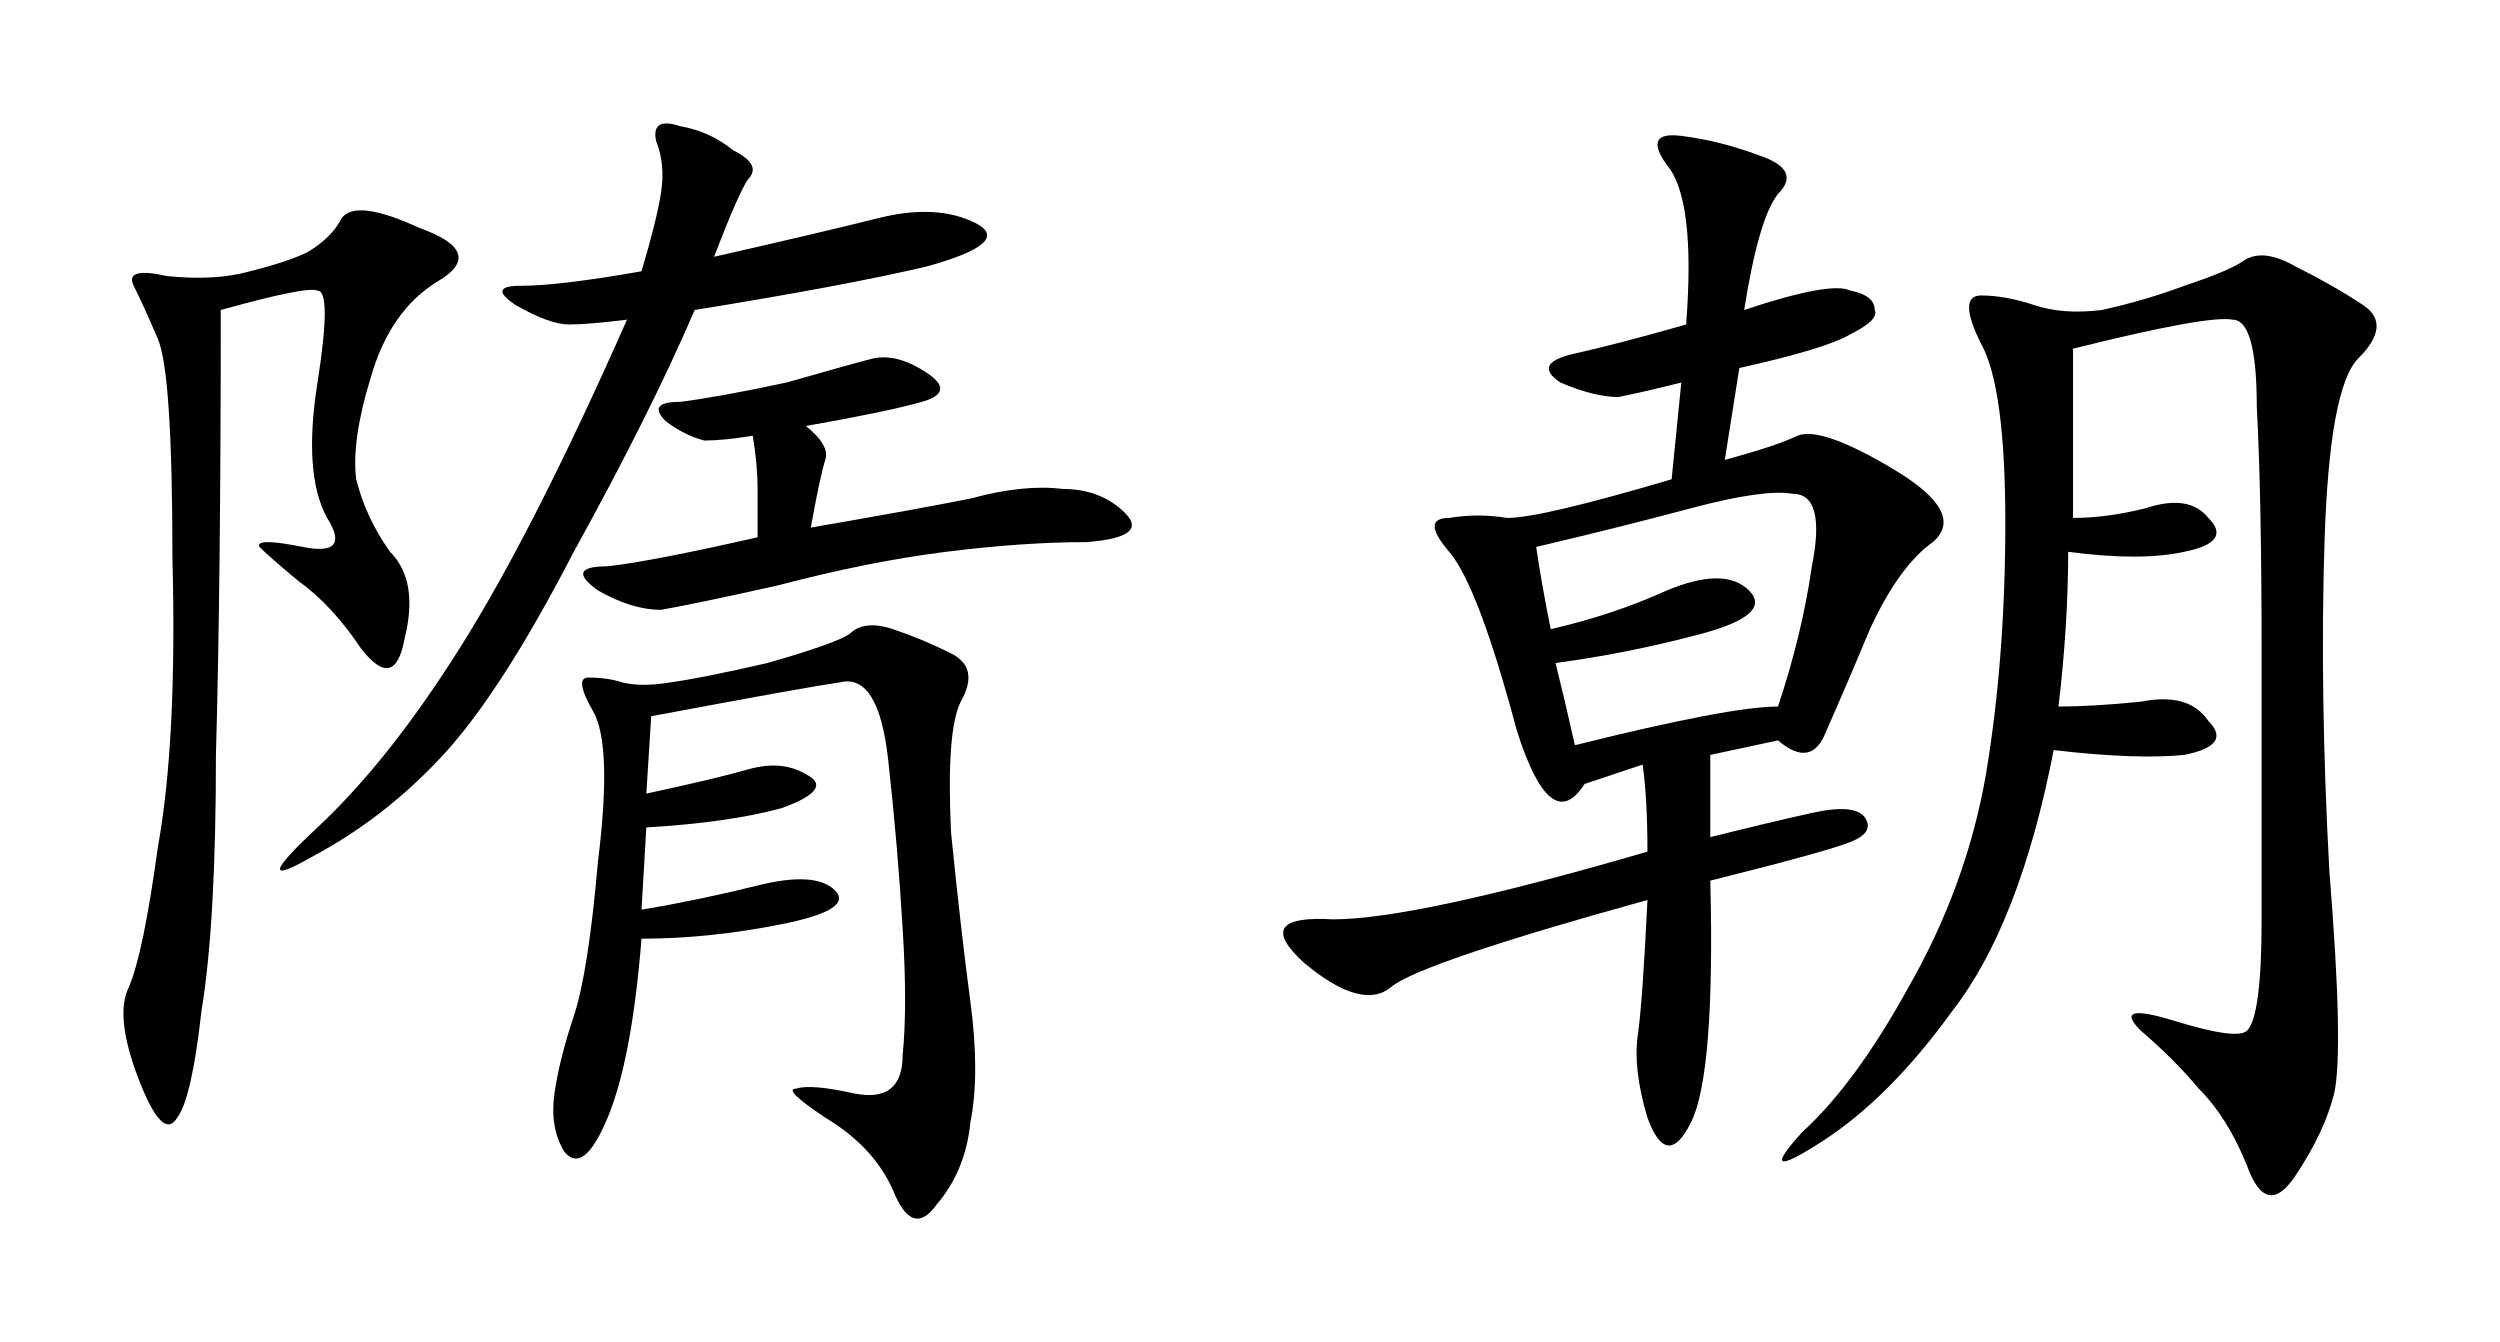
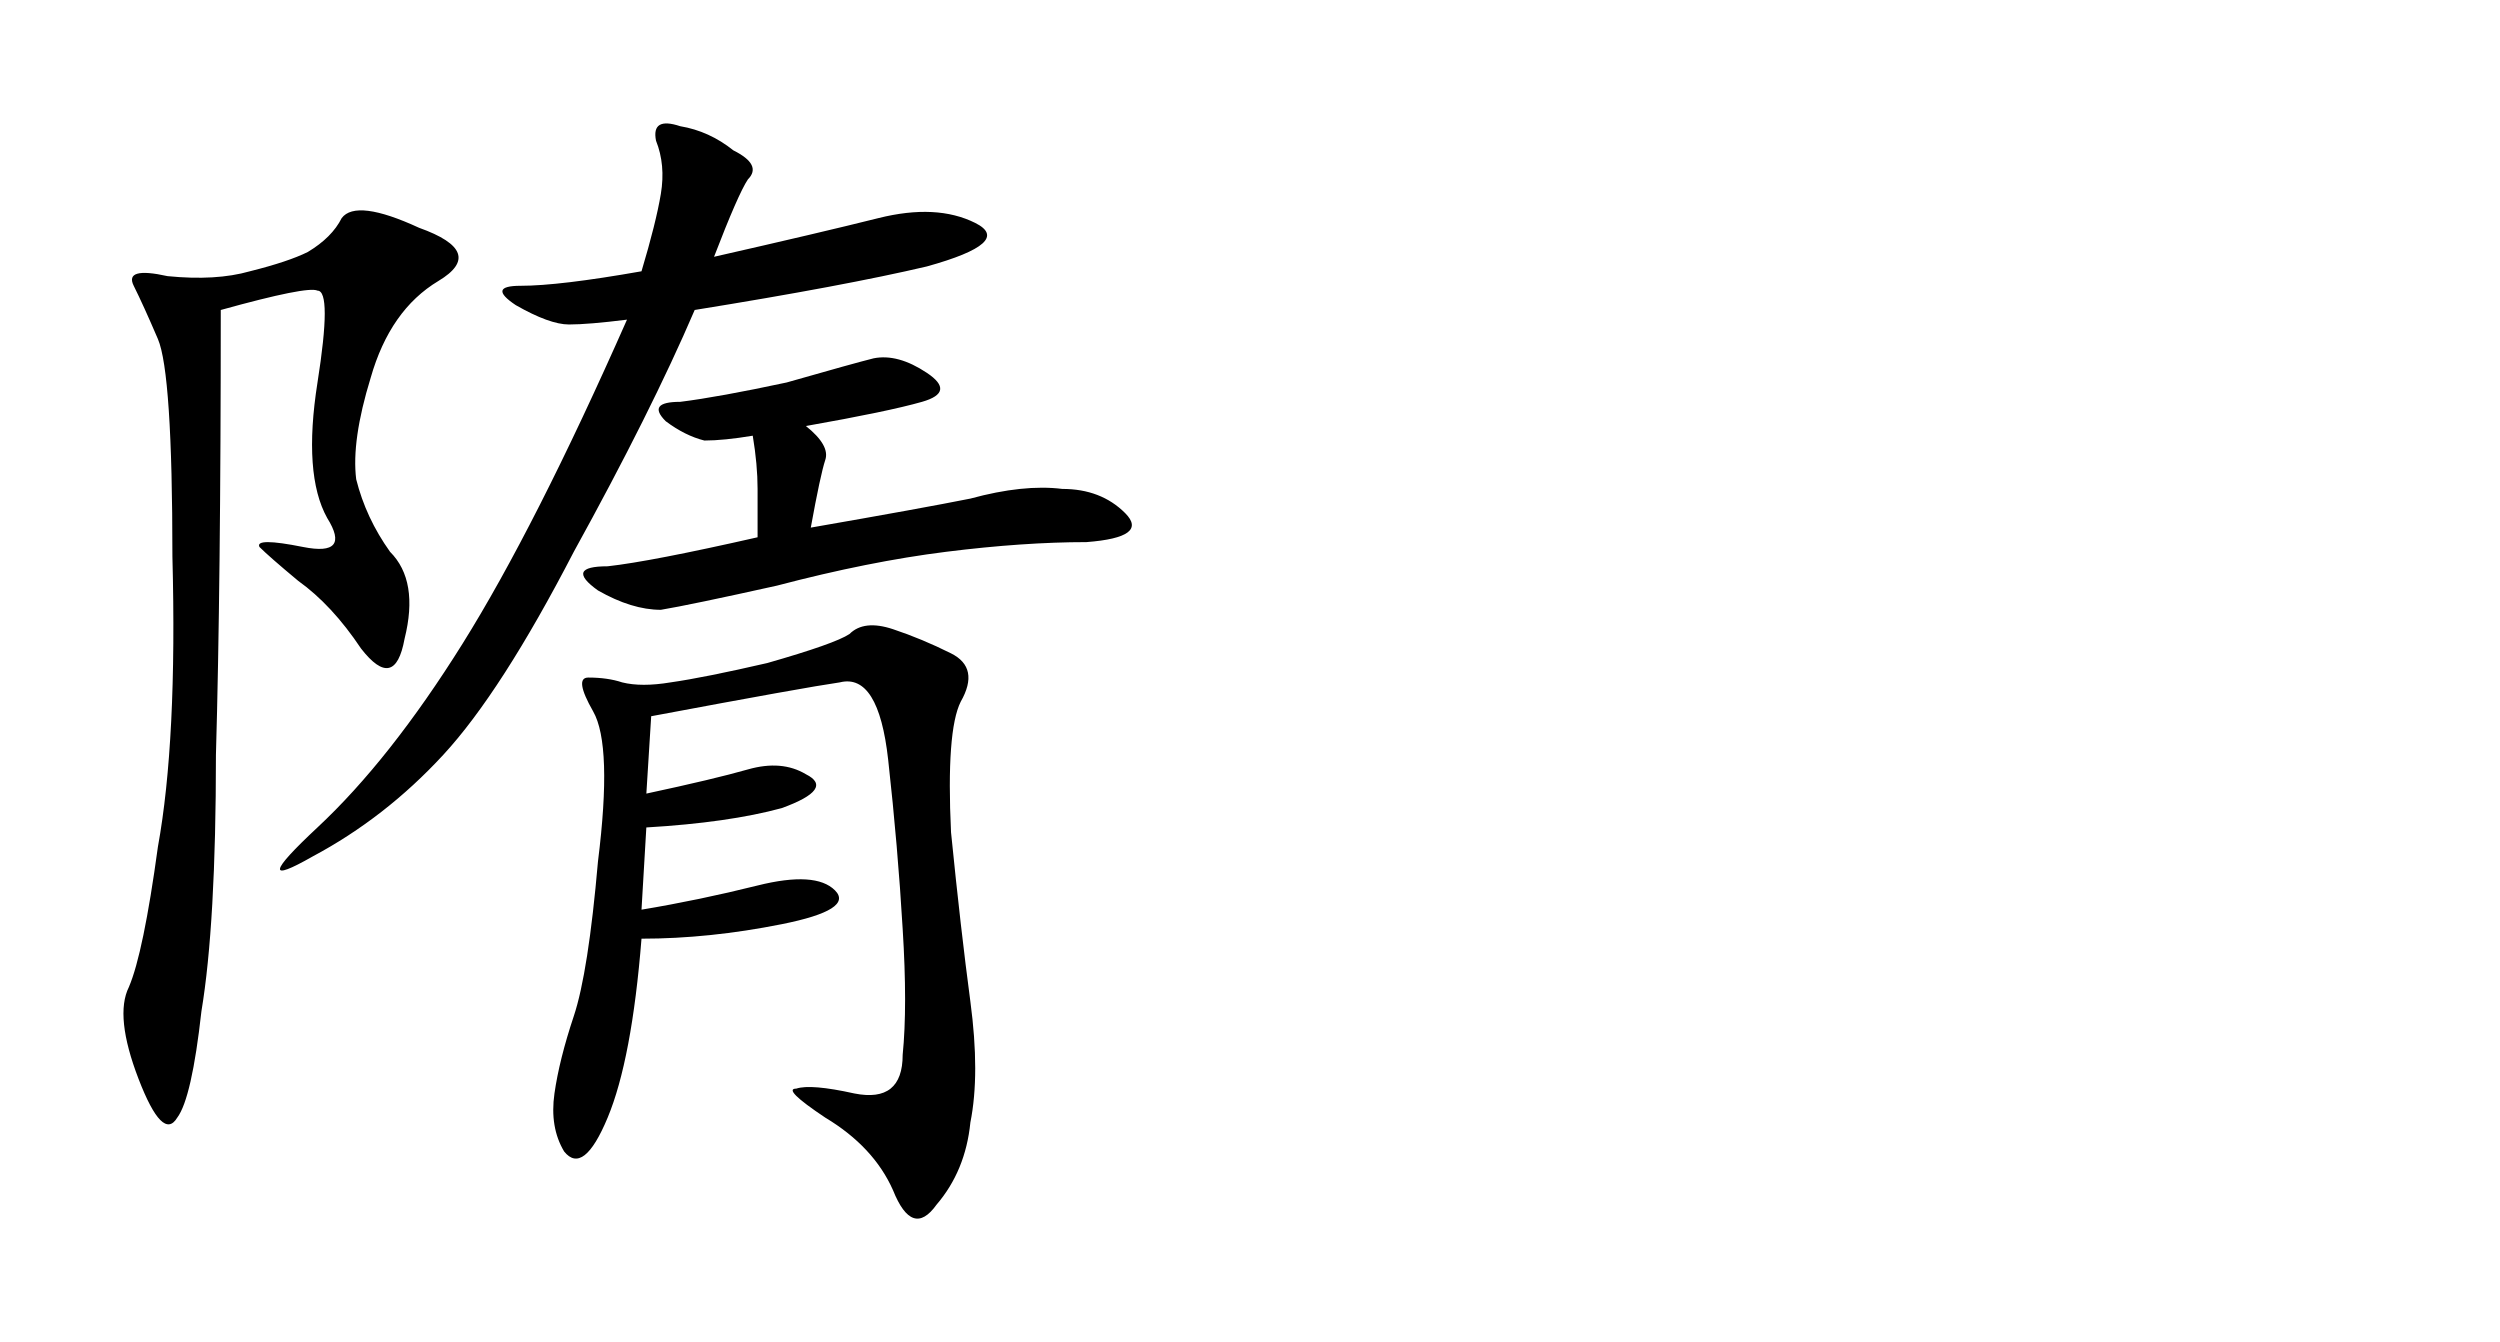
<svg xmlns="http://www.w3.org/2000/svg" version="1.1" id="svg2" viewBox="0 0 215.282 115.567" height="32.616mm" width="60.757mm">
  <defs id="defs4" />
  <g transform="translate(-244.711,-443.342)" id="layer1">
    <g id="text3438" style="font-style:normal;font-variant:normal;font-weight:normal;font-stretch:normal;font-size:106.612px;line-height:125%;font-family:KaiTi;-inkscape-font-specification:'KaiTi, Normal';text-align:start;letter-spacing:0px;word-spacing:0px;writing-mode:lr-tb;text-anchor:start;fill:#000000;fill-opacity:1;stroke:none;stroke-width:1px;stroke-linecap:butt;stroke-linejoin:miter;stroke-opacity:1">
      <path id="path3443" style="" d="m 300.37,511.68 q 5.83,-1.249 8.745,-2.082 2.915,-0.833 4.997,0.416 2.499,1.249 -2.082,2.915 -4.581,1.249 -11.661,1.666 l -0.416,7.08 q 4.997,-0.833 9.995,-2.082 4.997,-1.249 6.663,0.416 1.666,1.666 -4.581,2.915 -6.247,1.249 -12.077,1.249 -0.833,10.411 -2.915,15.409 -2.082,4.997 -3.748,2.915 -1.249,-2.082 -0.833,-4.997 0.416,-2.915 1.666,-6.663 1.249,-3.748 2.082,-13.326 1.249,-9.995 -0.416,-12.91 -1.666,-2.915 -0.416,-2.915 1.666,0 2.915,0.416 1.666,0.416 4.165,0 2.915,-0.416 8.329,-1.666 5.83,-1.666 7.08,-2.499 1.249,-1.249 3.748,-0.416 2.499,0.833 4.997,2.082 2.499,1.249 0.833,4.165 -1.249,2.499 -0.833,11.244 0.833,8.329 1.666,14.576 0.833,6.247 0,10.411 -0.416,4.165 -2.915,7.08 -2.082,2.915 -3.748,-1.249 -1.666,-3.748 -5.83,-6.247 -3.748,-2.499 -2.499,-2.499 1.249,-0.416 4.997,0.416 4.165,0.833 4.165,-3.332 0.416,-4.165 0,-10.828 -0.416,-7.08 -1.249,-14.576 -0.833,-7.496 -4.165,-6.663 -2.915,0.416 -16.242,2.915 l -0.416,6.663 z m -36.648,-41.645 q 0,23.738 -0.416,38.314 0,14.576 -1.249,22.072 -0.833,7.496 -2.082,9.162 -1.249,2.082 -3.332,-3.332 -2.082,-5.414 -0.833,-7.913 1.249,-2.915 2.499,-12.077 1.666,-9.162 1.249,-24.987 0,-15.825 -1.249,-18.74 -1.249,-2.915 -2.082,-4.581 -0.833,-1.666 2.915,-0.833 4.165,0.416 7.08,-0.416 3.332,-0.833 4.997,-1.666 2.082,-1.249 2.915,-2.915 1.249,-1.666 6.663,0.833 5.83,2.082 1.666,4.581 -4.165,2.499 -5.83,8.329 -1.666,5.414 -1.249,8.745 0.833,3.332 2.915,6.247 2.499,2.499 1.249,7.496 -0.833,4.581 -3.748,0.833 -2.499,-3.748 -5.414,-5.83 -2.499,-2.082 -3.332,-2.915 -0.416,-0.833 3.748,0 4.165,0.833 2.082,-2.499 -2.082,-3.748 -0.833,-11.661 1.249,-7.913 0,-7.913 -0.833,-0.416 -8.329,1.666 z m 42.478,-4.581 q 9.162,-2.082 14.159,-3.332 4.997,-1.249 8.329,0.416 3.332,1.666 -4.165,3.748 -7.08,1.666 -19.99,3.748 -3.748,8.745 -10.411,20.823 -6.247,12.077 -11.244,17.491 -4.997,5.414 -11.244,8.745 -5.83,3.332 0.416,-2.499 6.247,-5.83 12.494,-15.825 6.247,-9.995 14.159,-27.902 -3.332,0.416 -4.997,0.416 -1.666,0 -4.581,-1.666 -2.499,-1.666 0.416,-1.666 3.332,0 10.411,-1.249 1.249,-4.165 1.666,-6.663 0.416,-2.499 -0.416,-4.581 -0.416,-2.082 2.082,-1.249 2.499,0.416 4.581,2.082 2.499,1.249 1.249,2.499 -0.833,1.249 -2.915,6.663 z m 7.913,14.576 q 2.082,1.666 1.666,2.915 -0.416,1.249 -1.249,5.83 9.578,-1.666 13.743,-2.499 4.581,-1.249 7.913,-0.833 3.332,0 5.414,2.082 2.082,2.082 -3.332,2.499 -5.414,0 -12.077,0.833 -6.663,0.833 -14.576,2.915 -7.496,1.666 -9.995,2.082 -2.499,0 -5.414,-1.666 -2.915,-2.082 0.833,-2.082 3.748,-0.416 12.91,-2.499 l 0,-4.165 q 0,-2.082 -0.416,-4.581 -2.499,0.416 -4.165,0.416 -1.666,-0.416 -3.332,-1.666 -1.666,-1.666 1.249,-1.666 3.332,-0.416 9.162,-1.666 5.83,-1.666 7.496,-2.082 2.082,-0.416 4.581,1.249 2.499,1.666 -0.416,2.499 -2.915,0.833 -9.995,2.082 z" />
-       <path id="path3445" style="" d="m 394.905,470.035 q 7.496,-2.499 9.162,-1.666 2.082,0.416 2.082,1.666 0.416,0.833 -2.082,2.082 -2.082,1.249 -9.578,2.915 l -1.249,7.913 q 4.581,-1.249 6.247,-2.082 2.082,-0.833 8.329,2.915 6.247,3.748 3.332,6.247 -2.915,2.082 -5.414,7.496 -2.082,4.997 -3.748,8.745 -1.249,3.332 -4.165,0.833 l -5.83,1.249 0,7.08 q 4.997,-1.249 8.745,-2.082 3.748,-0.833 4.581,0.416 0.833,1.249 -1.249,2.082 -2.082,0.833 -12.077,3.332 0.416,16.658 -1.666,20.823 -2.082,4.165 -3.748,-0.416 -1.249,-4.165 -0.833,-7.08 0.416,-2.915 0.833,-11.661 -19.573,5.414 -22.072,7.496 -2.499,2.082 -7.496,-2.082 -4.581,-4.165 2.499,-3.748 7.08,0 27.069,-5.83 0,-4.581 -0.416,-7.496 l -4.997,1.666 q -2.915,4.581 -5.83,-4.581 -3.332,-12.494 -5.83,-15.409 -2.499,-2.915 0,-2.915 2.499,-0.416 4.997,0 2.915,0 14.159,-3.332 l 0.833,-8.329 q -3.332,0.833 -5.414,1.249 -2.082,0 -4.997,-1.249 -2.499,-1.666 1.249,-2.499 3.748,-0.833 9.578,-2.499 0.833,-10.828 -1.666,-13.743 -2.082,-2.915 1.249,-2.499 3.332,0.416 6.663,1.666 3.748,1.249 1.666,3.332 -1.666,2.082 -2.915,9.995 z m 28.319,17.907 q 2.915,0 6.247,-0.833 3.748,-1.249 5.414,0.833 2.082,2.082 -2.082,2.915 -3.748,0.833 -9.995,0 0,6.247 -0.833,13.326 2.915,0 7.08,-0.416 4.165,-0.833 5.83,1.666 2.082,2.082 -2.082,2.915 -4.165,0.416 -11.244,-0.416 -2.915,14.992 -8.745,22.488 -5.414,7.496 -11.244,11.244 -5.83,3.748 -1.666,-0.833 4.581,-4.165 9.162,-12.494 4.997,-8.745 6.663,-18.324 1.666,-9.995 1.666,-21.655 0,-11.661 -2.082,-15.409 -2.082,-4.165 0,-4.165 2.082,0 4.581,0.833 2.499,0.833 5.83,0.416 3.748,-0.833 7.08,-2.082 3.748,-1.249 4.997,-2.082 1.666,-1.249 4.581,0.416 3.332,1.666 5.83,3.332 2.499,1.666 -0.416,4.581 -2.499,2.499 -2.915,15.825 -0.416,12.91 0.416,28.319 1.249,15.409 0.416,19.157 -0.833,3.332 -3.332,7.08 -2.499,3.748 -4.165,-0.833 -1.666,-4.165 -4.165,-6.663 -2.082,-2.499 -4.997,-4.997 -2.499,-2.499 2.915,-0.833 5.414,1.666 6.247,0.833 1.249,-1.249 1.249,-9.578 l 0,-22.488 q 0,-14.159 -0.416,-21.655 0,-7.496 -2.082,-7.496 -2.082,-0.416 -13.743,2.499 l 0,14.576 z m -44.977,9.578 q 5.414,-1.249 9.995,-3.332 4.997,-2.082 7.08,0 2.082,2.082 -4.165,3.748 -6.247,1.666 -12.494,2.499 0.833,3.332 1.666,7.08 13.326,-3.332 17.491,-3.332 2.082,-6.247 2.915,-12.077 1.249,-6.247 -1.666,-6.247 -2.499,-0.416 -8.745,1.249 -6.247,1.666 -13.326,3.332 0.416,2.915 1.249,7.08 z" />
    </g>
  </g>
</svg>